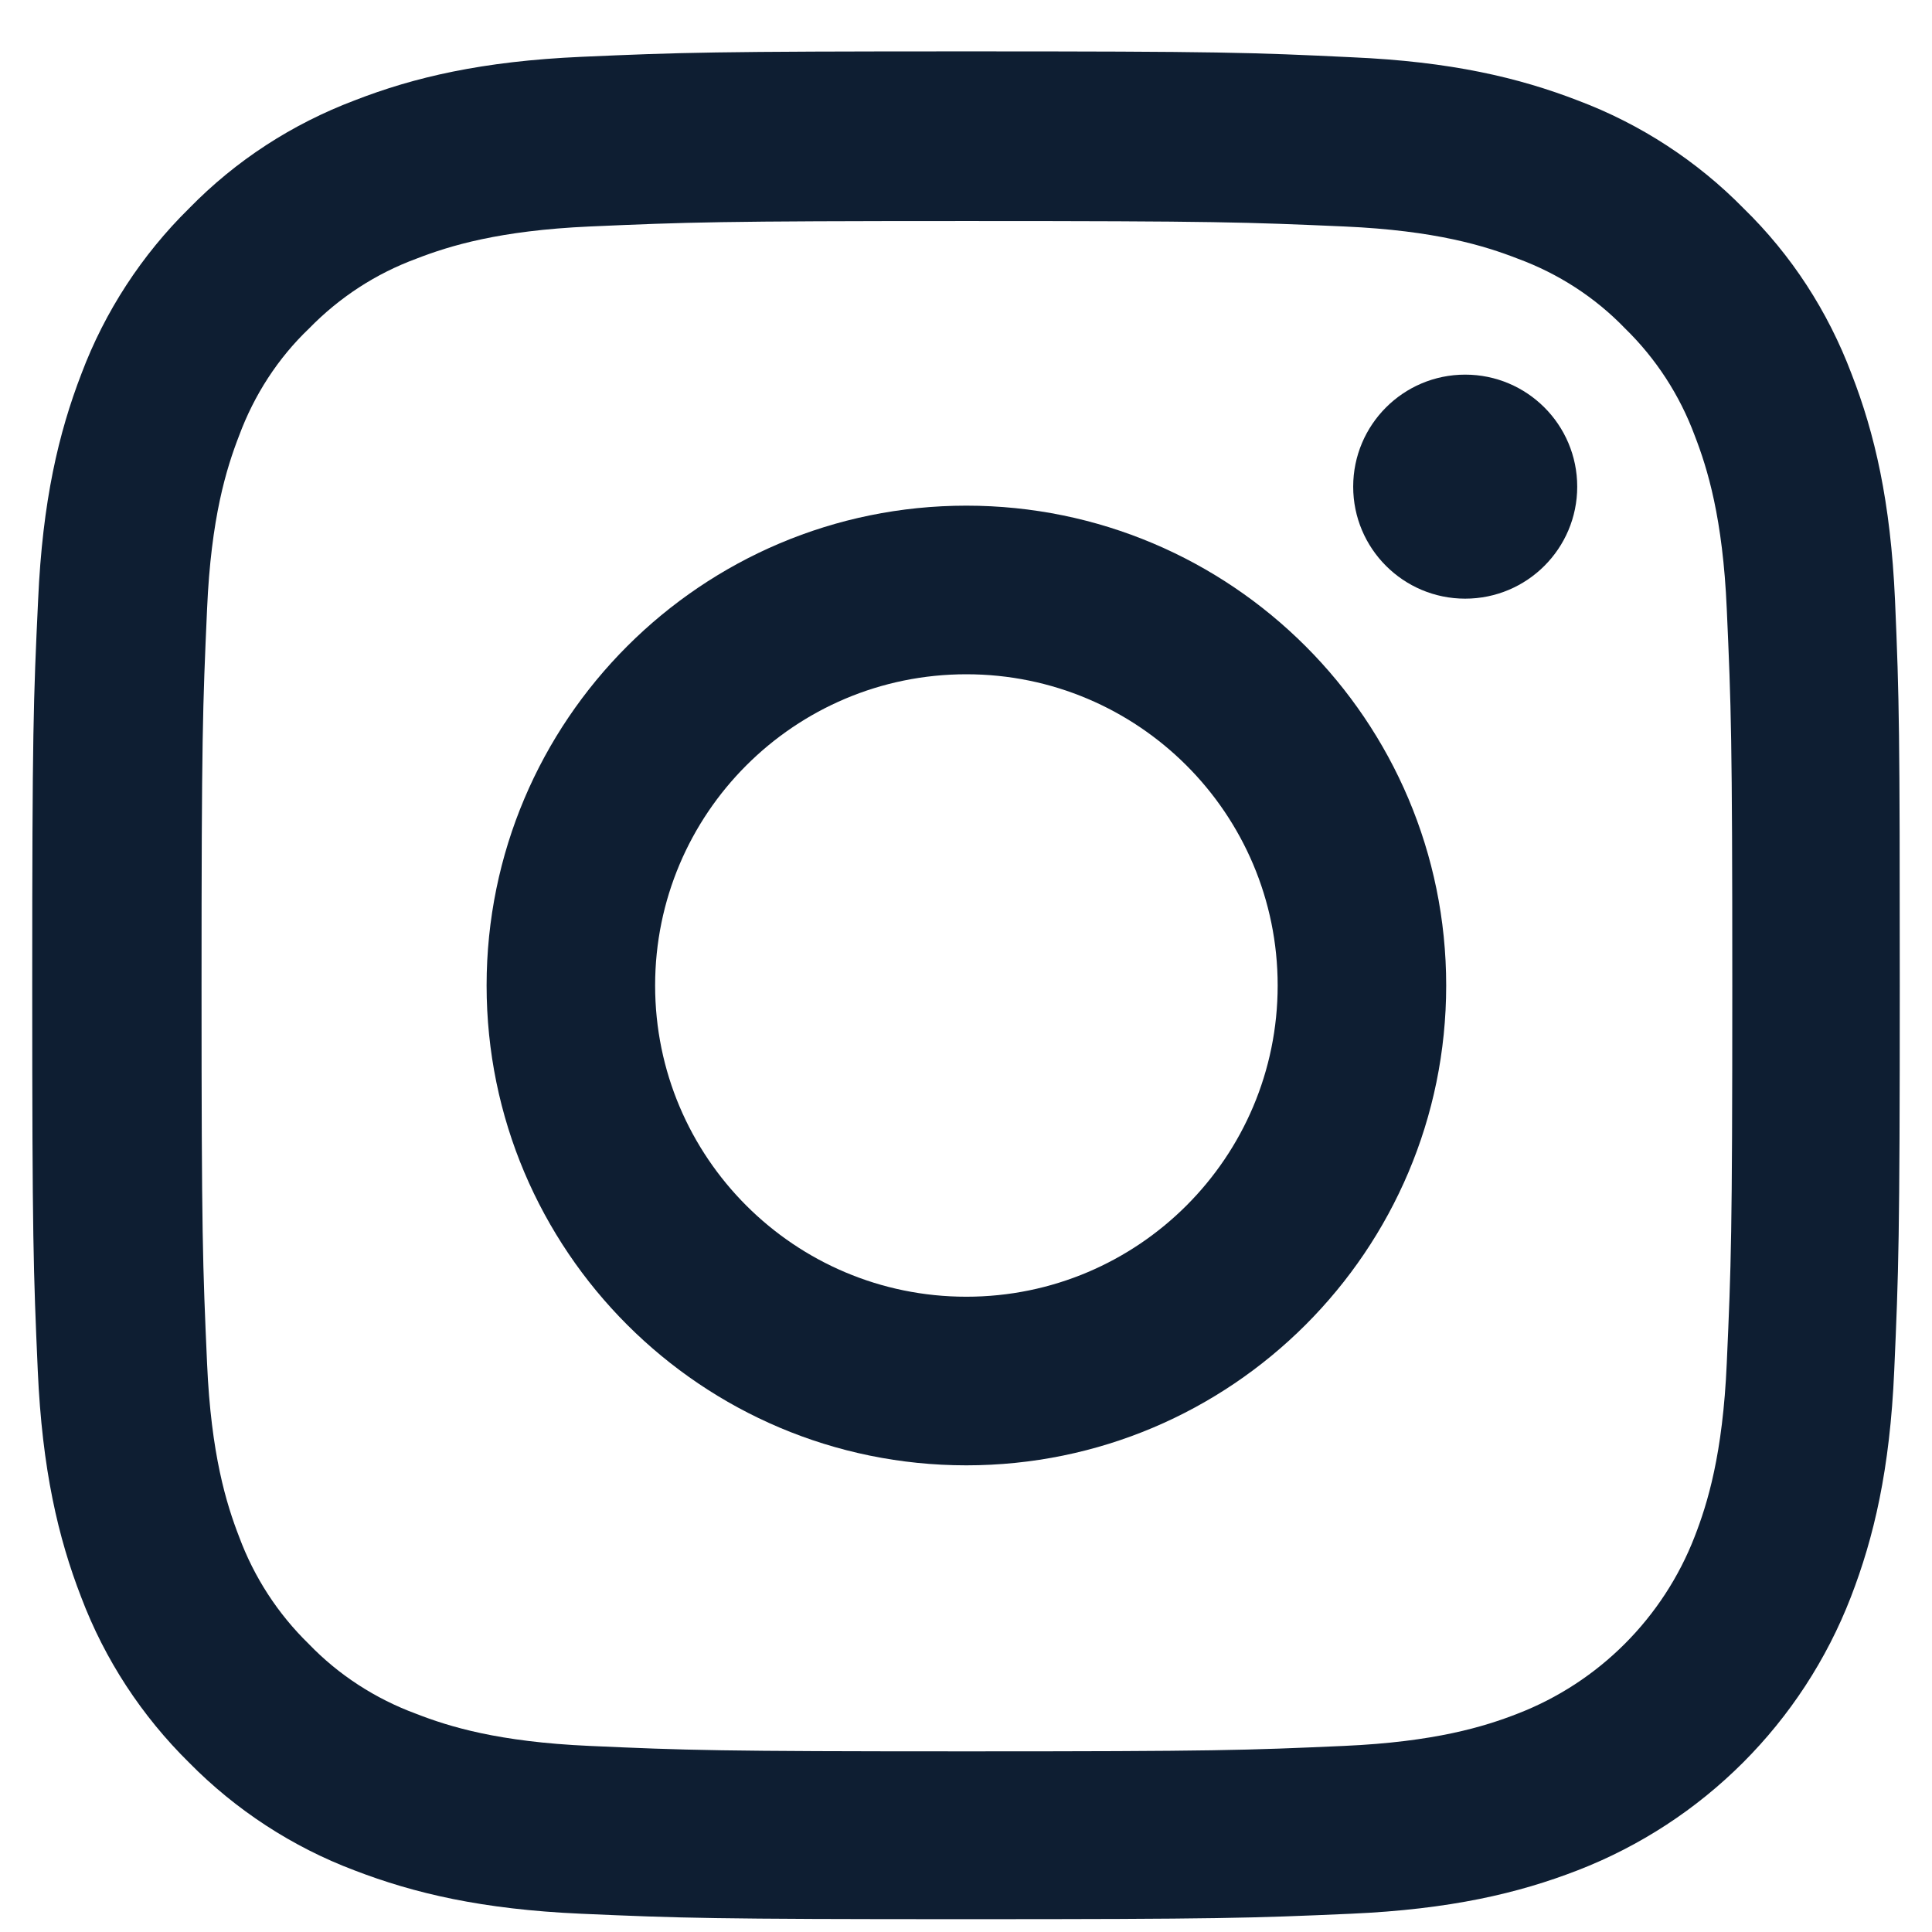
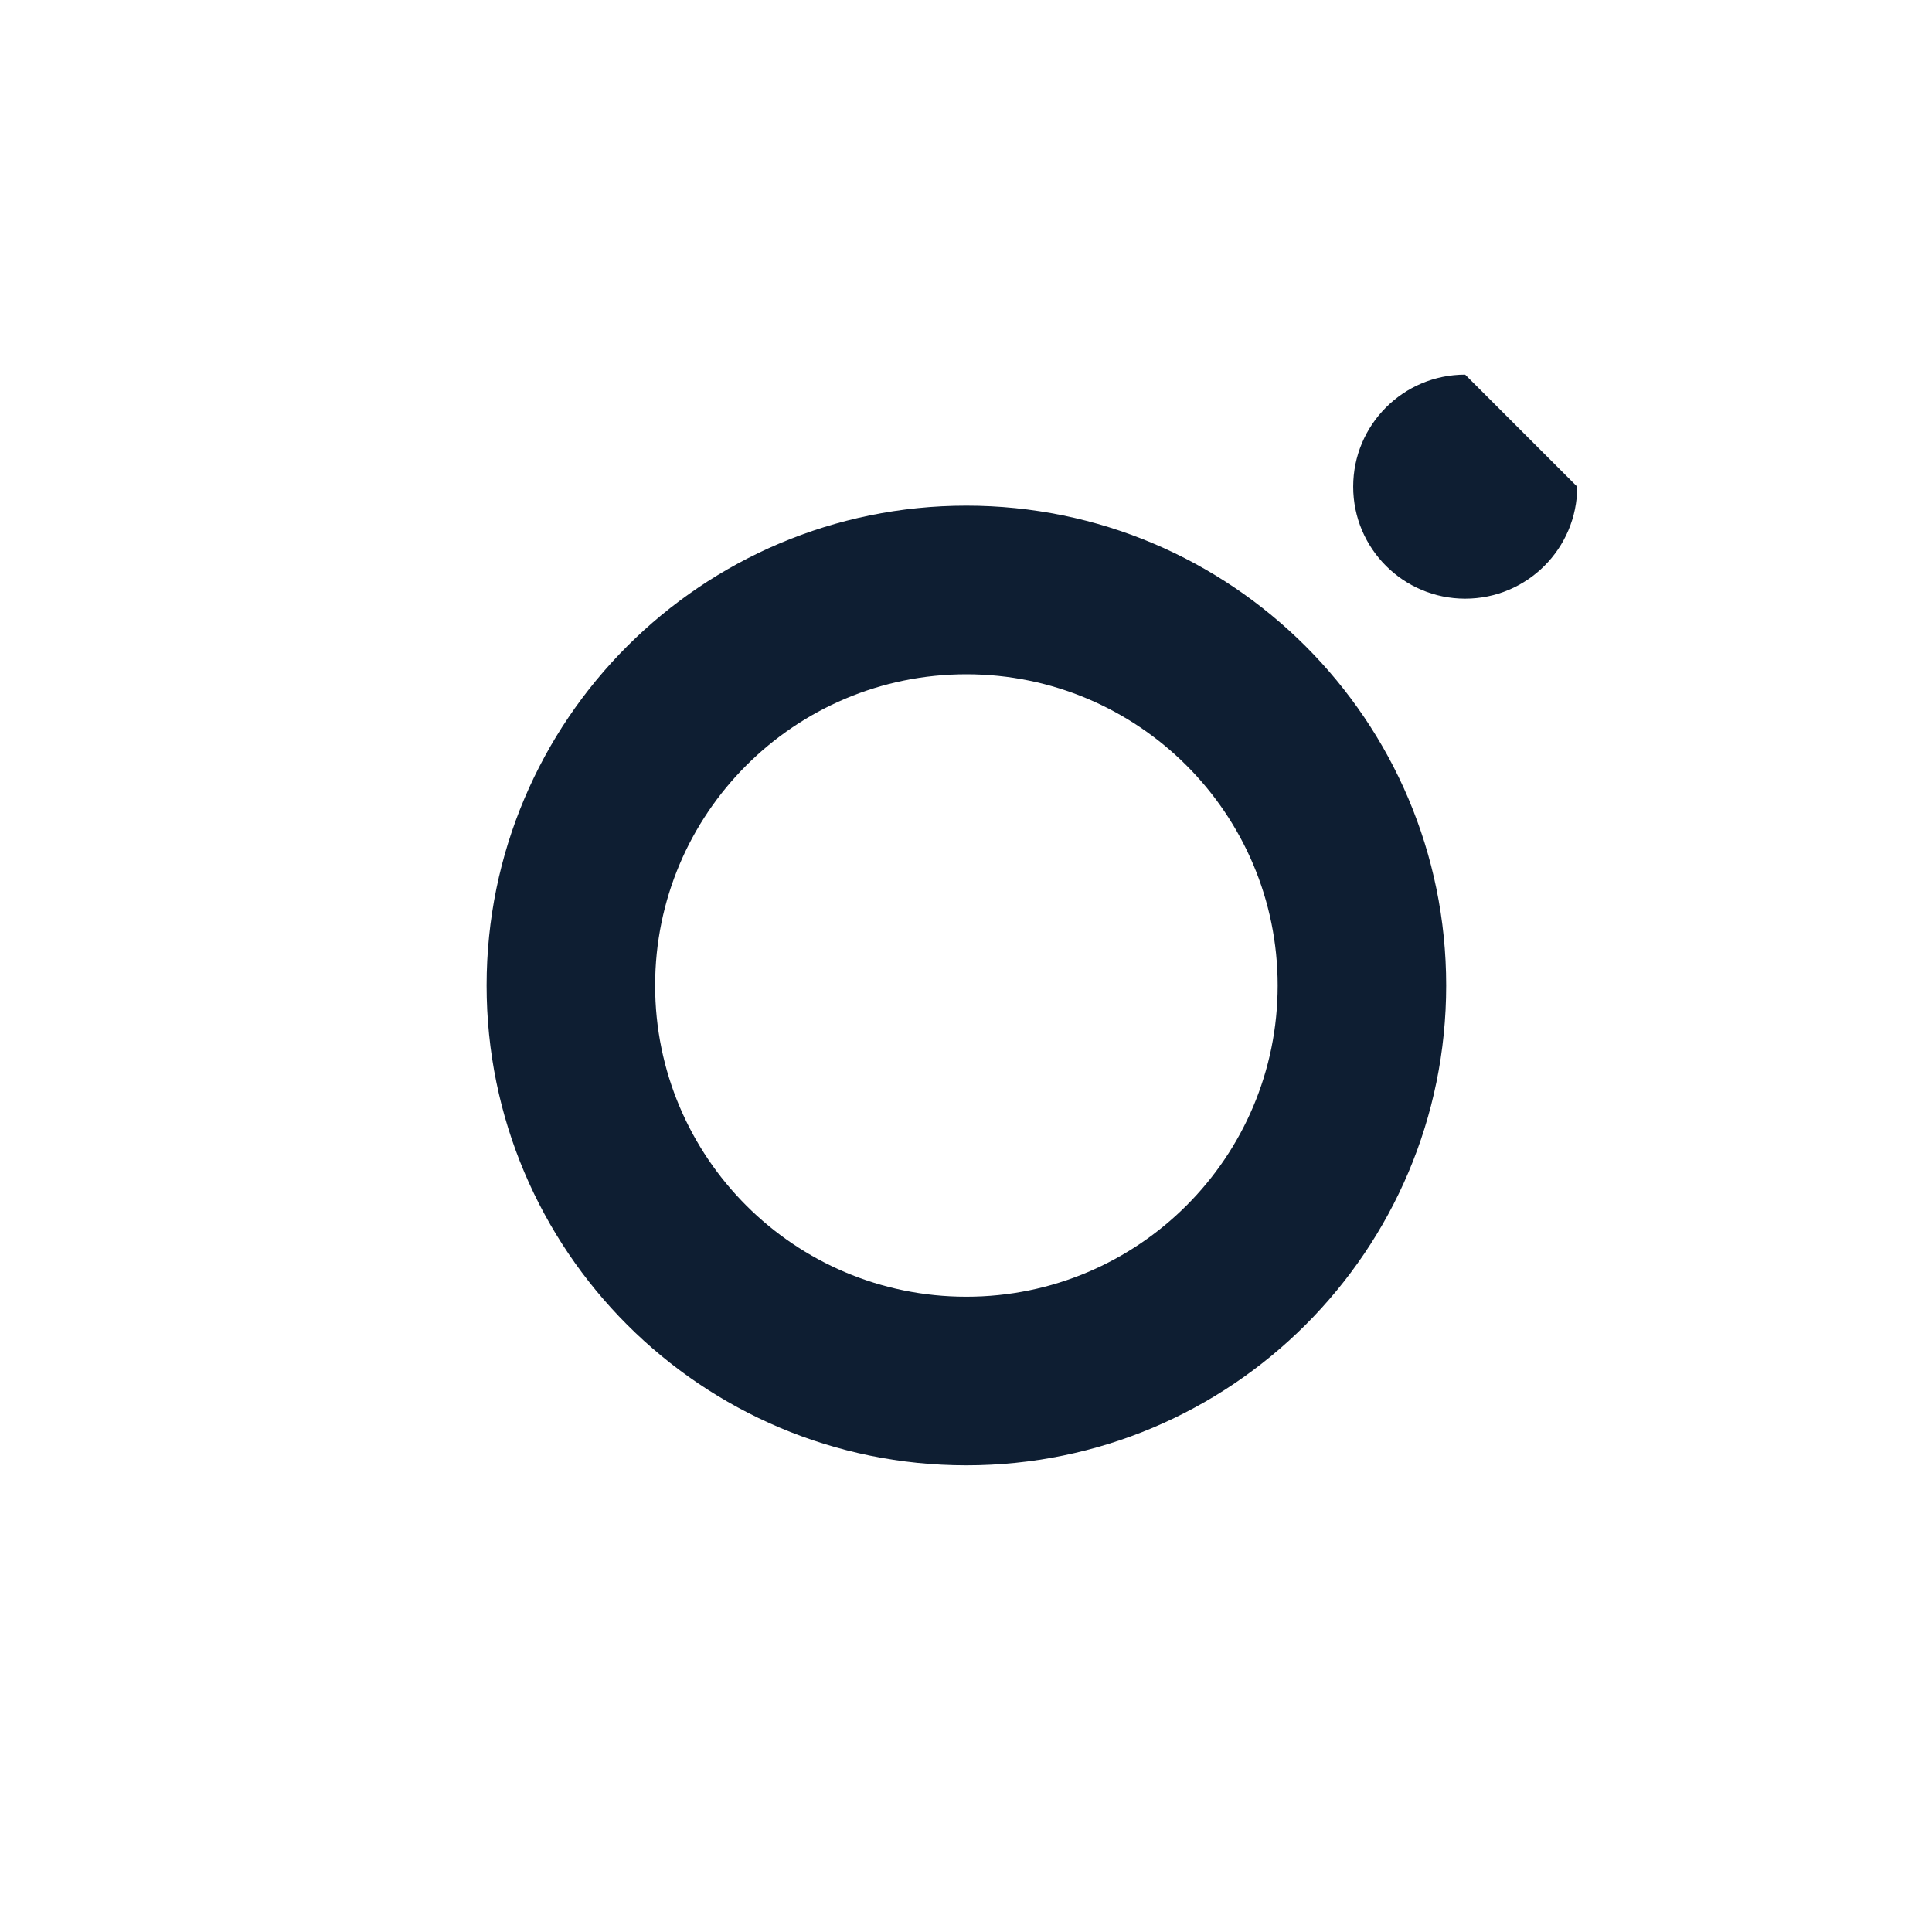
<svg xmlns="http://www.w3.org/2000/svg" width="22" height="22" viewBox="0 0 22 22" fill="none">
-   <path d="M21.579 6.838C21.529 5.708 21.346 4.931 21.084 4.258C20.814 3.543 20.399 2.903 19.854 2.372C19.323 1.831 18.678 1.412 17.972 1.146C17.295 0.884 16.522 0.701 15.392 0.652C14.253 0.597 13.892 0.585 11.004 0.585C8.117 0.585 7.755 0.597 6.621 0.647C5.491 0.697 4.714 0.88 4.041 1.142C3.326 1.412 2.686 1.827 2.154 2.372C1.614 2.903 1.194 3.548 0.928 4.254C0.667 4.931 0.484 5.704 0.434 6.834C0.38 7.973 0.367 8.334 0.367 11.222C0.367 14.11 0.38 14.471 0.43 15.605C0.48 16.735 0.663 17.512 0.924 18.186C1.194 18.9 1.614 19.54 2.154 20.072C2.686 20.612 3.33 21.032 4.036 21.298C4.714 21.559 5.486 21.742 6.617 21.792C7.751 21.842 8.112 21.854 11 21.854C13.888 21.854 14.249 21.842 15.384 21.792C16.514 21.742 17.291 21.559 17.964 21.298C19.393 20.745 20.523 19.615 21.076 18.186C21.338 17.508 21.521 16.735 21.57 15.605C21.62 14.471 21.633 14.11 21.633 11.222C21.633 8.334 21.628 7.973 21.579 6.838ZM19.663 15.522C19.618 16.561 19.443 17.122 19.298 17.496C18.94 18.422 18.205 19.158 17.278 19.515C16.904 19.661 16.339 19.835 15.305 19.881C14.183 19.931 13.846 19.943 11.008 19.943C8.171 19.943 7.83 19.931 6.712 19.881C5.673 19.835 5.112 19.661 4.738 19.515C4.277 19.345 3.858 19.075 3.517 18.721C3.164 18.377 2.894 17.961 2.723 17.5C2.578 17.126 2.403 16.561 2.358 15.526C2.308 14.405 2.295 14.068 2.295 11.23C2.295 8.392 2.308 8.051 2.358 6.934C2.403 5.895 2.578 5.334 2.723 4.96C2.894 4.499 3.164 4.079 3.521 3.739C3.866 3.385 4.281 3.115 4.743 2.945C5.117 2.8 5.682 2.625 6.716 2.579C7.838 2.53 8.175 2.517 11.012 2.517C13.855 2.517 14.191 2.53 15.309 2.579C16.348 2.625 16.909 2.8 17.282 2.945C17.744 3.115 18.163 3.385 18.504 3.739C18.857 4.083 19.127 4.499 19.298 4.96C19.443 5.334 19.618 5.899 19.663 6.934C19.713 8.056 19.726 8.392 19.726 11.23C19.726 14.068 19.713 14.4 19.663 15.522Z" fill="#0E1E32" />
  <path d="M11.004 5.758C7.988 5.758 5.541 8.206 5.541 11.222C5.541 14.239 7.988 16.686 11.004 16.686C14.021 16.686 16.468 14.239 16.468 11.222C16.468 8.206 14.021 5.758 11.004 5.758ZM11.004 14.766C9.047 14.766 7.46 13.179 7.46 11.222C7.46 9.265 9.047 7.678 11.004 7.678C12.961 7.678 14.549 9.265 14.549 11.222C14.549 13.179 12.961 14.766 11.004 14.766Z" fill="#0E1E32" />
-   <path d="M17.96 5.542C17.96 6.246 17.389 6.817 16.684 6.817C15.98 6.817 15.409 6.246 15.409 5.542C15.409 4.837 15.98 4.266 16.684 4.266C17.389 4.266 17.96 4.837 17.96 5.542Z" fill="#0E1E32" />
+   <path d="M17.96 5.542C17.96 6.246 17.389 6.817 16.684 6.817C15.98 6.817 15.409 6.246 15.409 5.542C15.409 4.837 15.98 4.266 16.684 4.266Z" fill="#0E1E32" />
</svg>